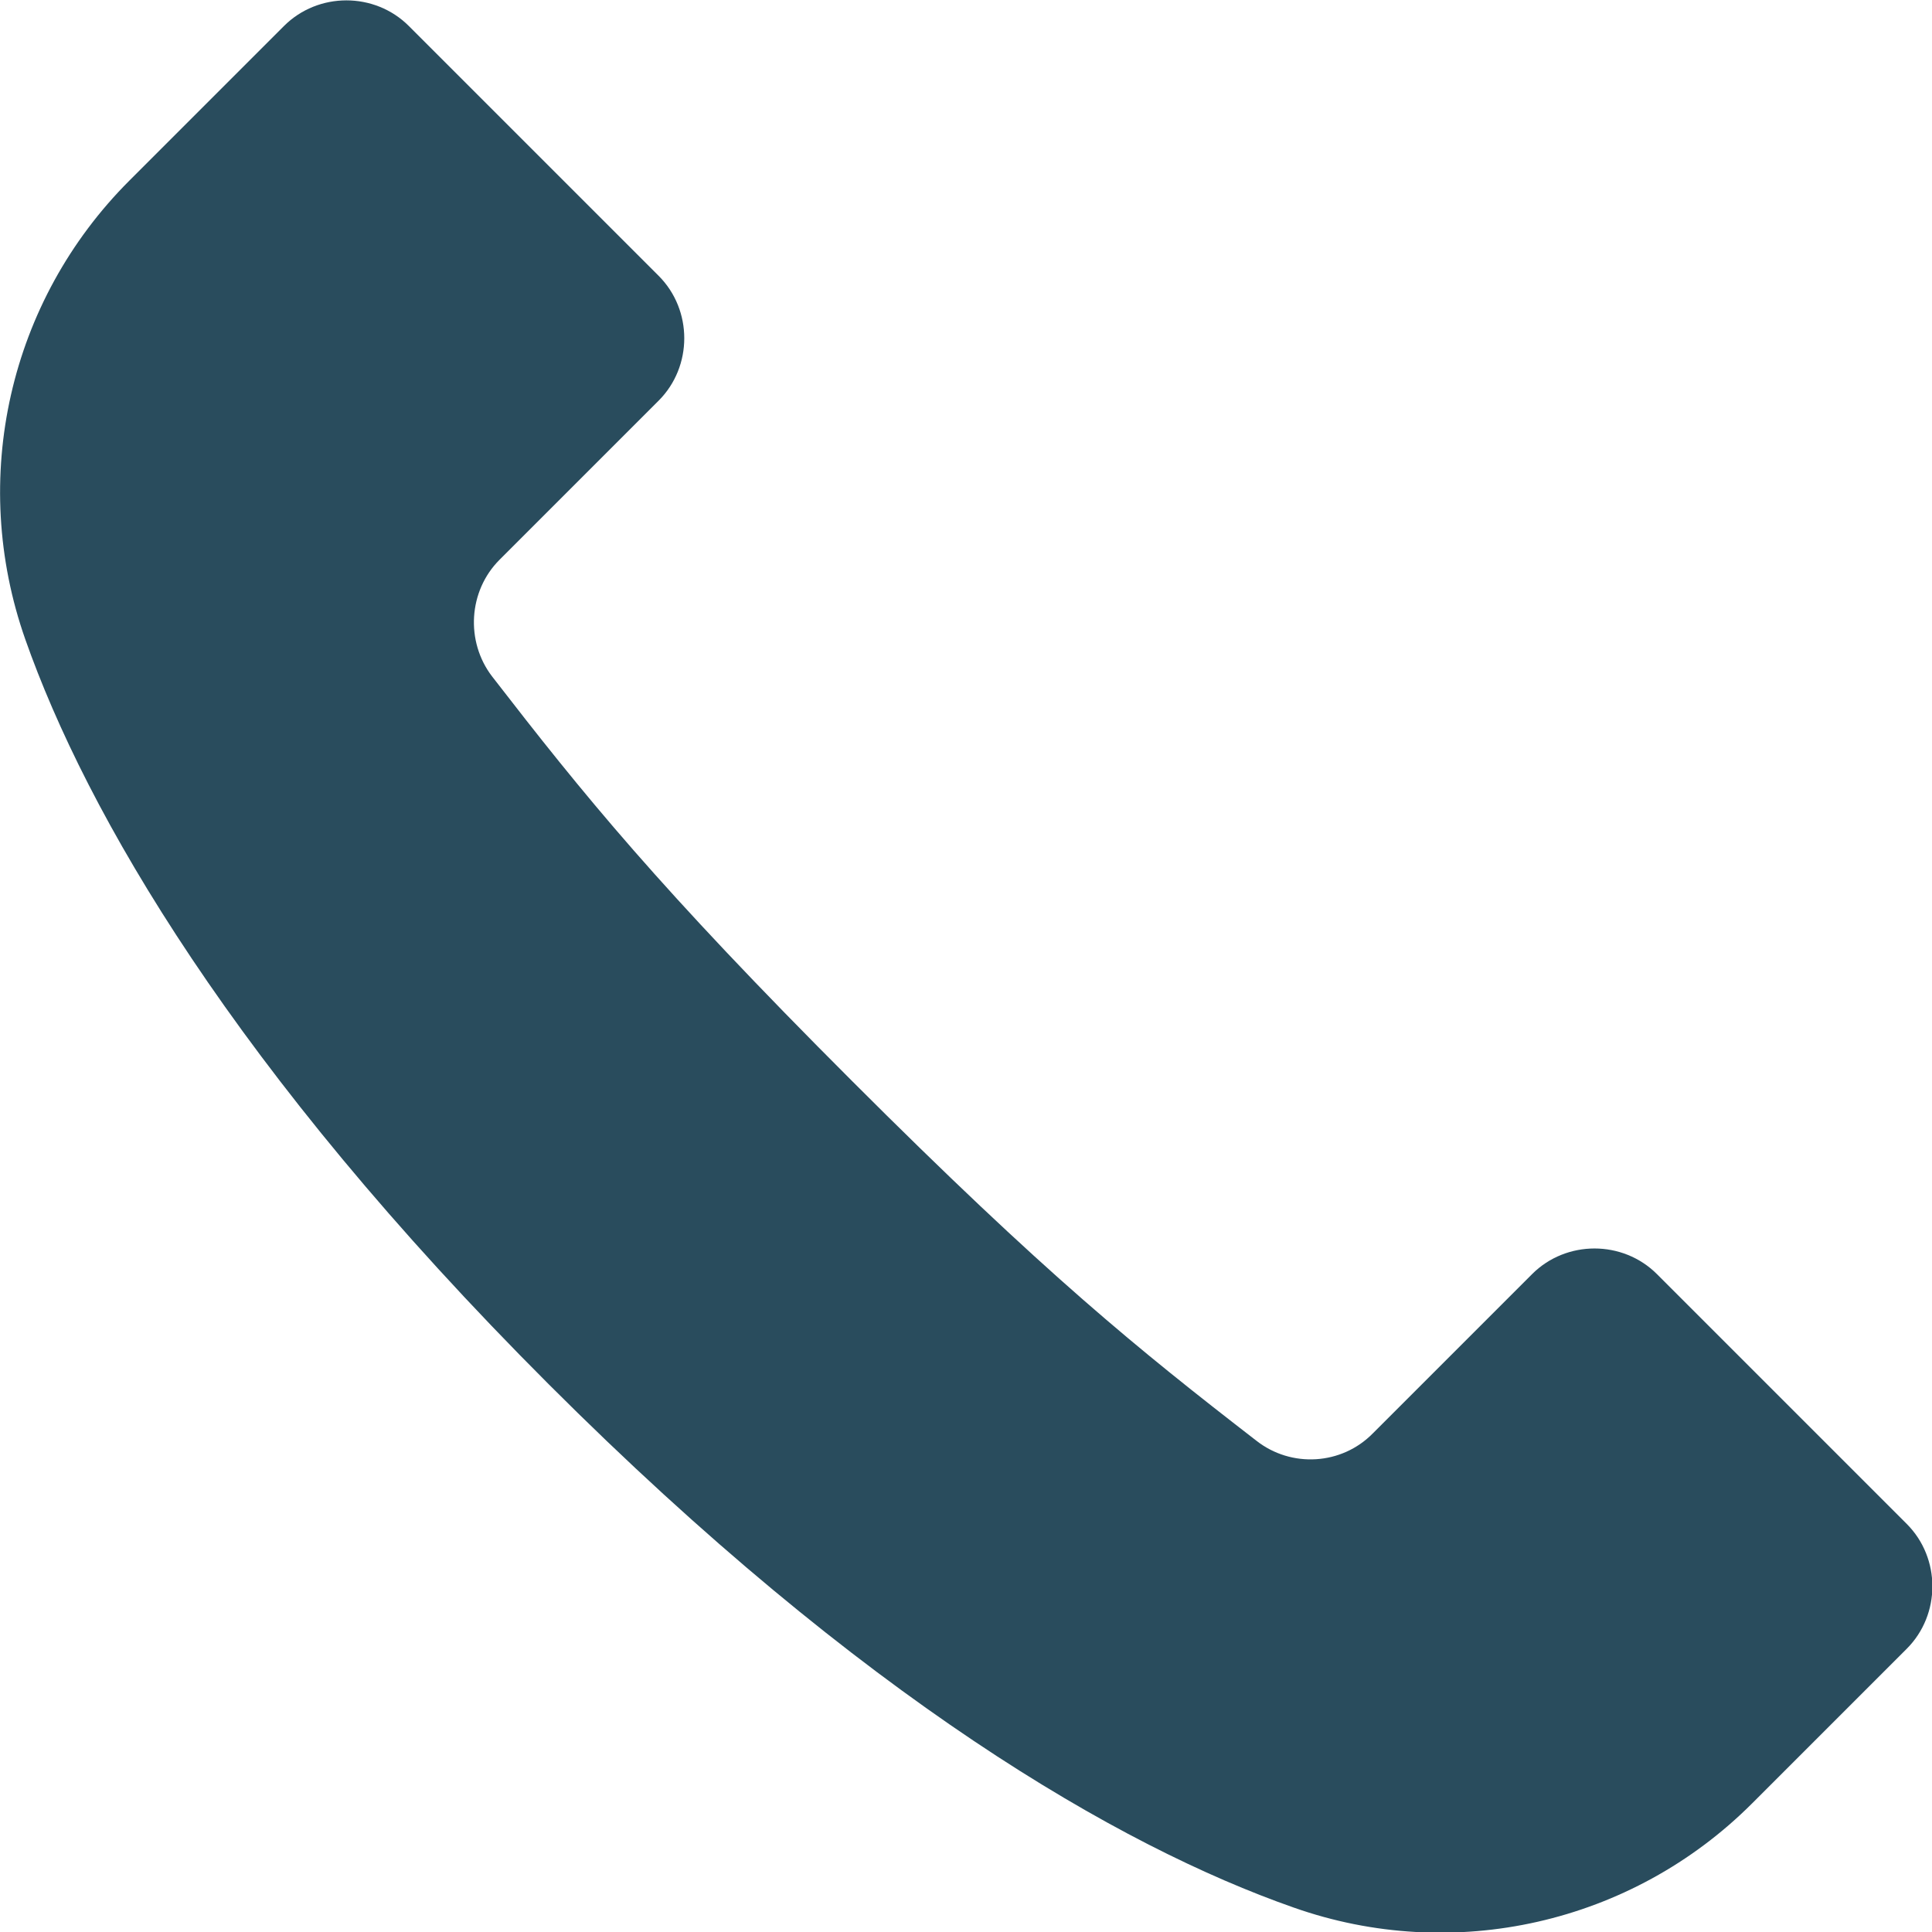
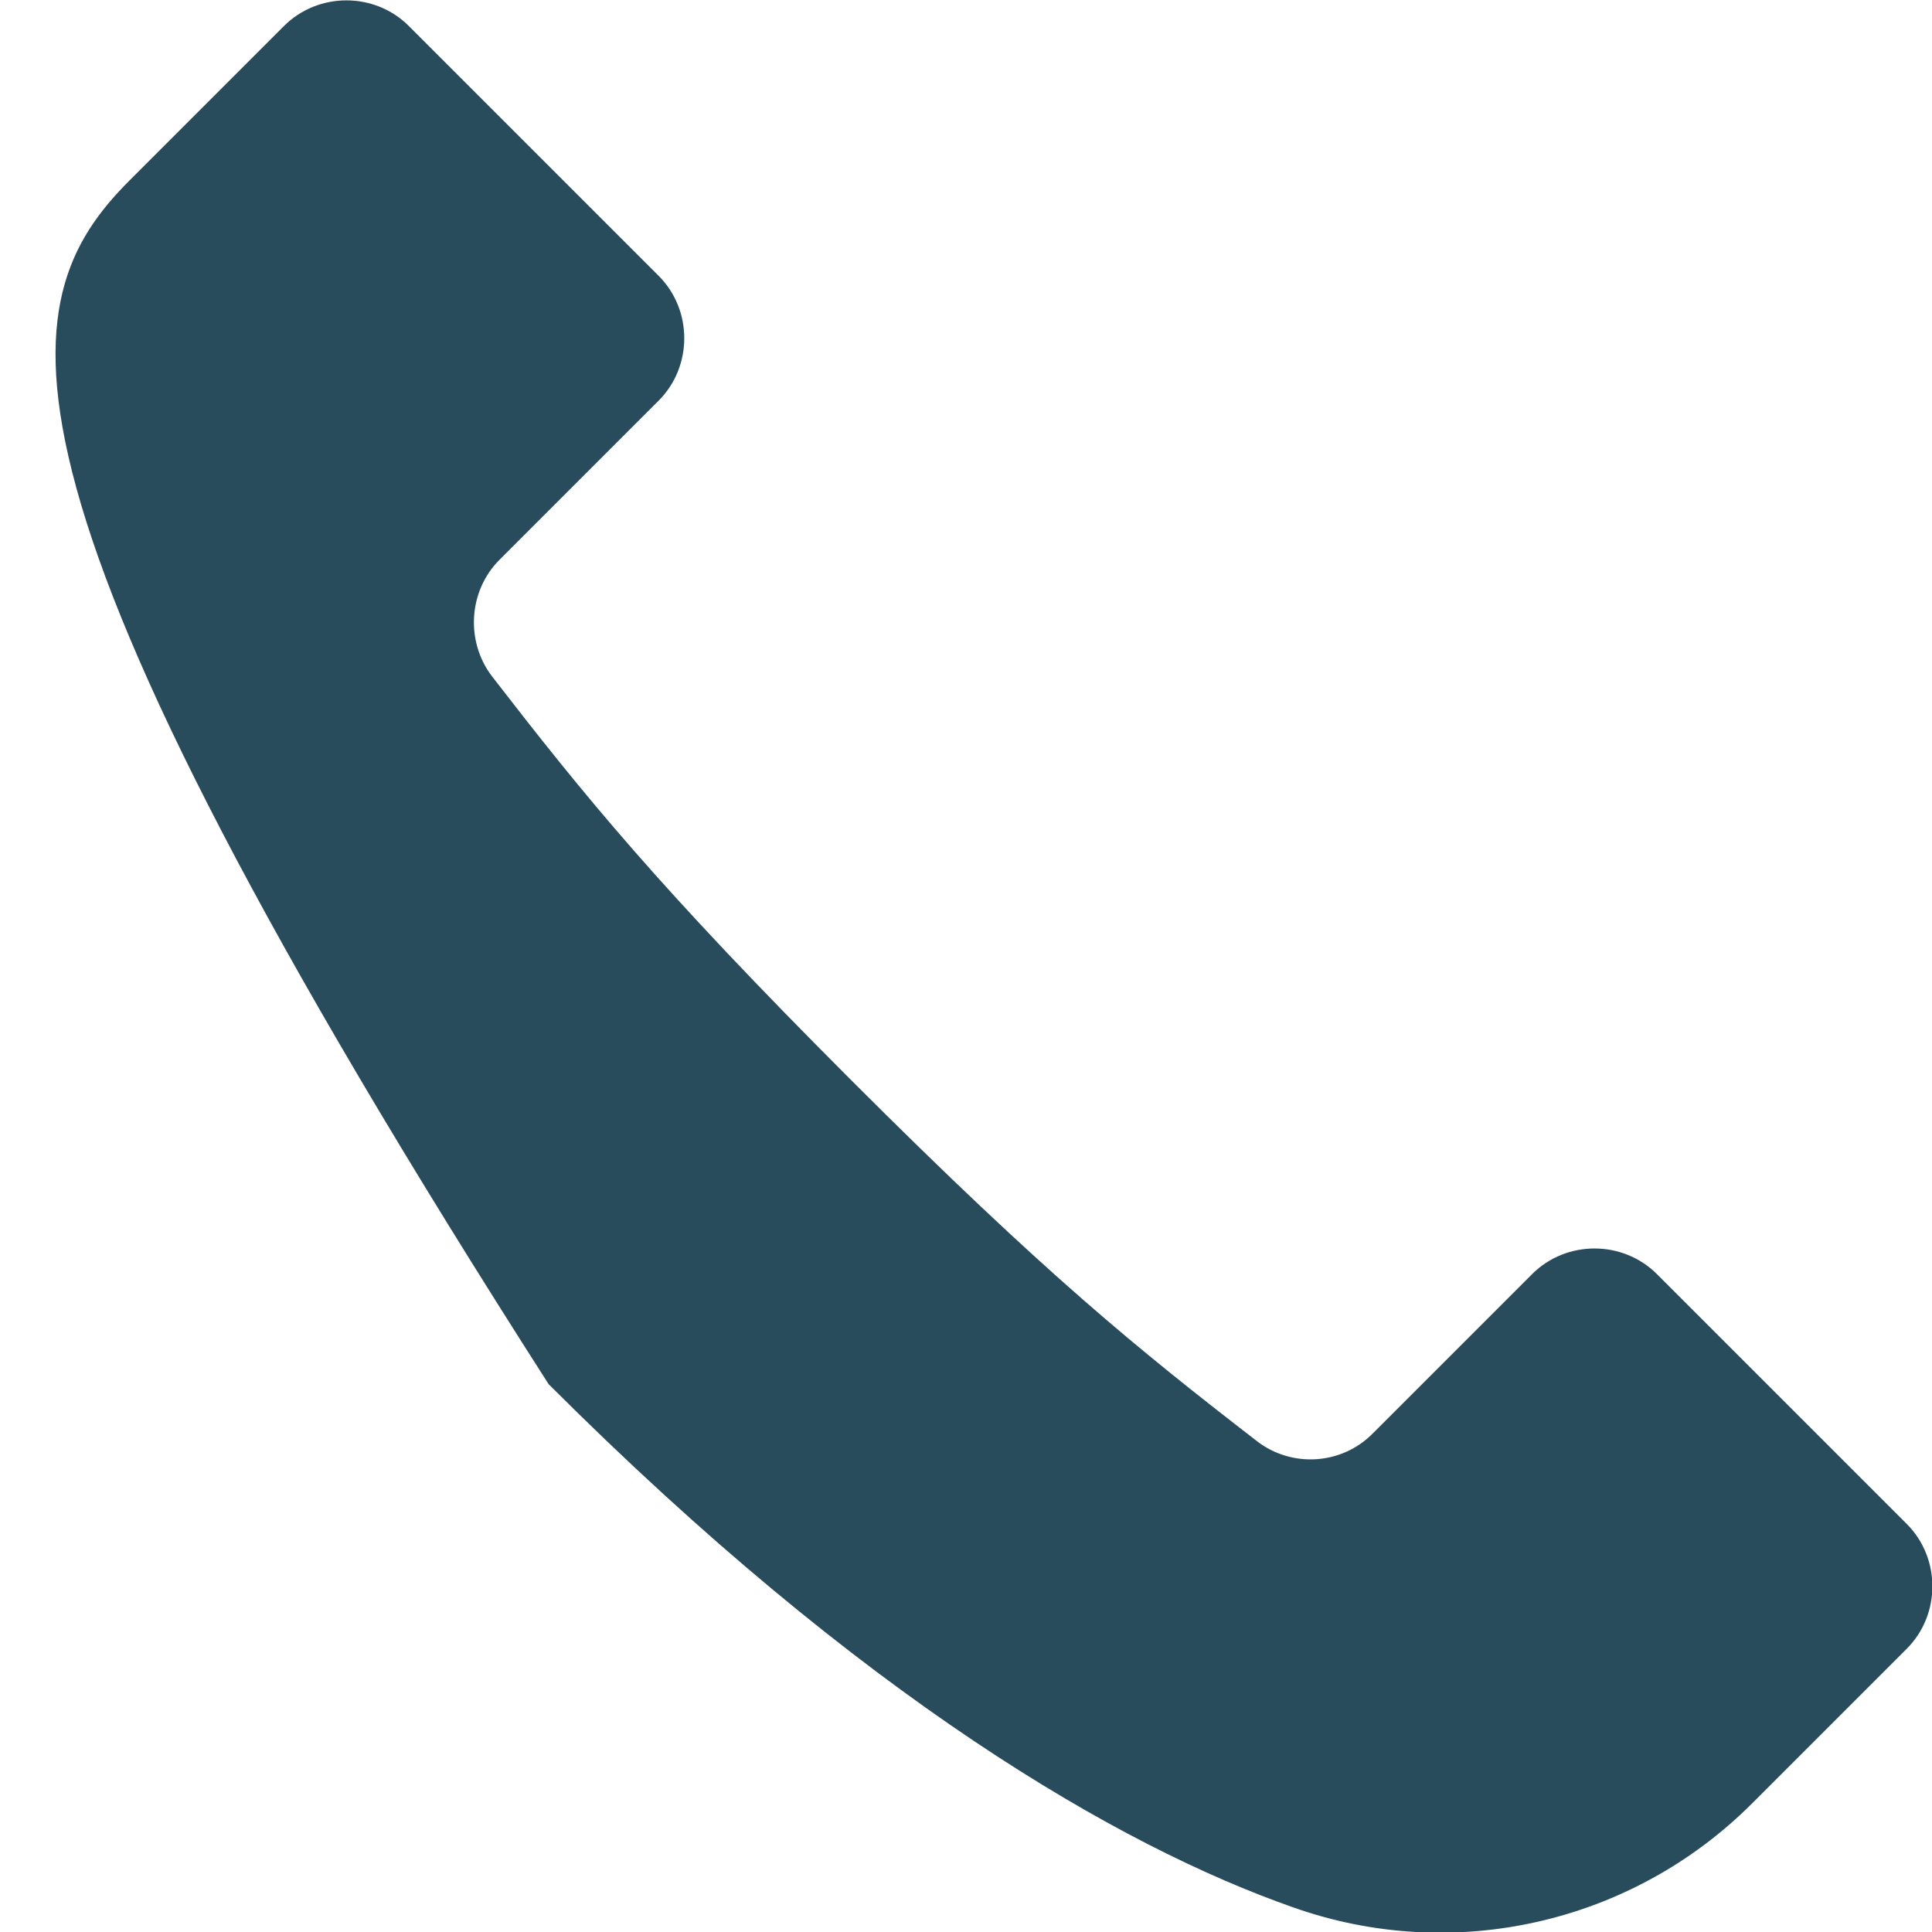
<svg xmlns="http://www.w3.org/2000/svg" id="Layer_1" viewBox="0 0 25.99 25.99">
-   <path id="call" d="M25.65,22.18l-2.08,2.08c-1.62,1.62-4.02,2.16-6.17,1.4-2.34-.82-5.79-2.81-10.02-7.04S1.16,10.93.34,8.6C-.42,6.44.12,4.05,1.74,2.43L3.82.35c.46-.46,1.22-.46,1.68,0l3.36,3.36c.46.46.46,1.22,0,1.68l-2.14,2.14c-.42.42-.46,1.1-.1,1.57,1.23,1.59,2.23,2.83,4.84,5.44,2.61,2.61,3.85,3.61,5.44,4.84.47.37,1.15.33,1.57-.1l2.14-2.14c.46-.46,1.22-.46,1.68,0l3.36,3.36c.46.46.46,1.22,0,1.68Z" style="fill:#294c5d;" />
+   <path id="call" d="M25.65,22.18l-2.08,2.08c-1.62,1.62-4.02,2.16-6.17,1.4-2.34-.82-5.79-2.81-10.02-7.04C-.42,6.44.12,4.05,1.74,2.43L3.82.35c.46-.46,1.22-.46,1.68,0l3.36,3.36c.46.46.46,1.22,0,1.68l-2.14,2.14c-.42.42-.46,1.1-.1,1.57,1.23,1.59,2.23,2.83,4.84,5.44,2.61,2.61,3.85,3.61,5.44,4.84.47.37,1.15.33,1.57-.1l2.14-2.14c.46-.46,1.22-.46,1.68,0l3.36,3.36c.46.46.46,1.22,0,1.68Z" style="fill:#294c5d;" />
</svg>